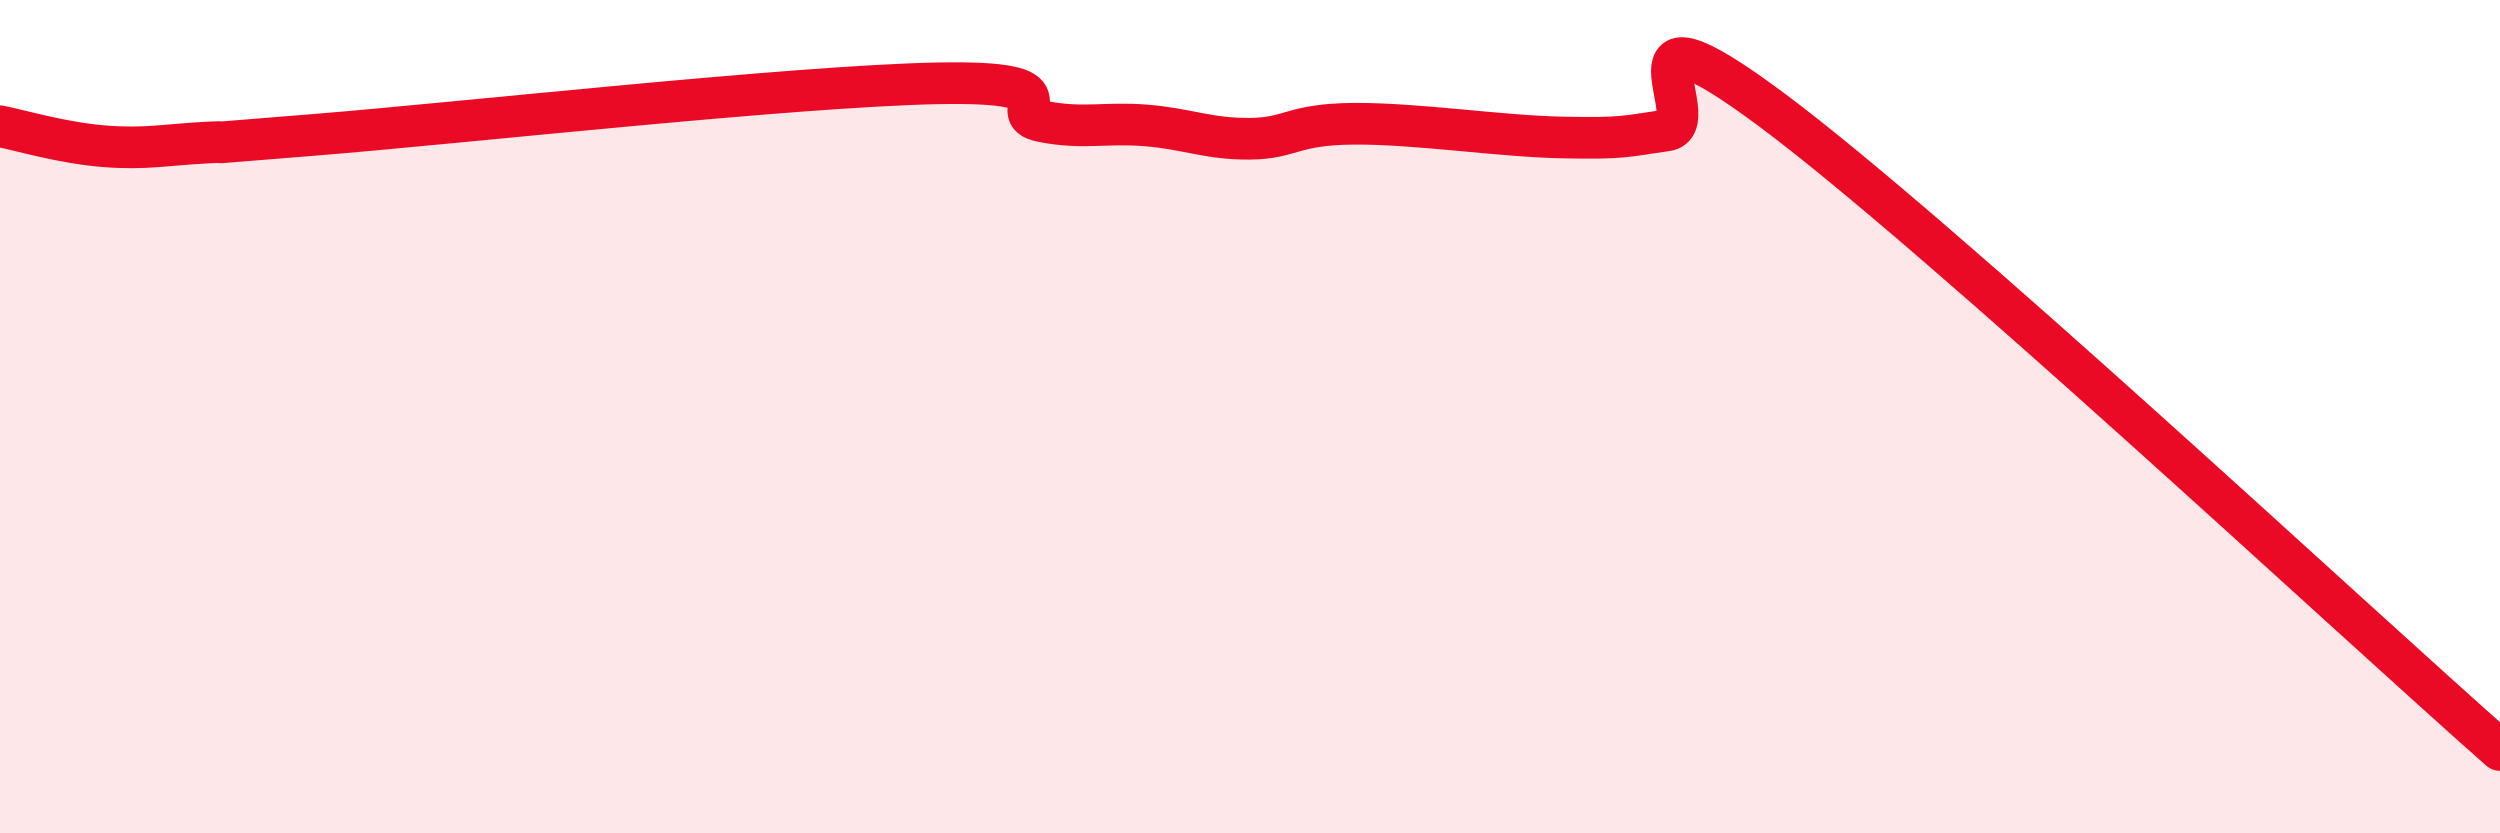
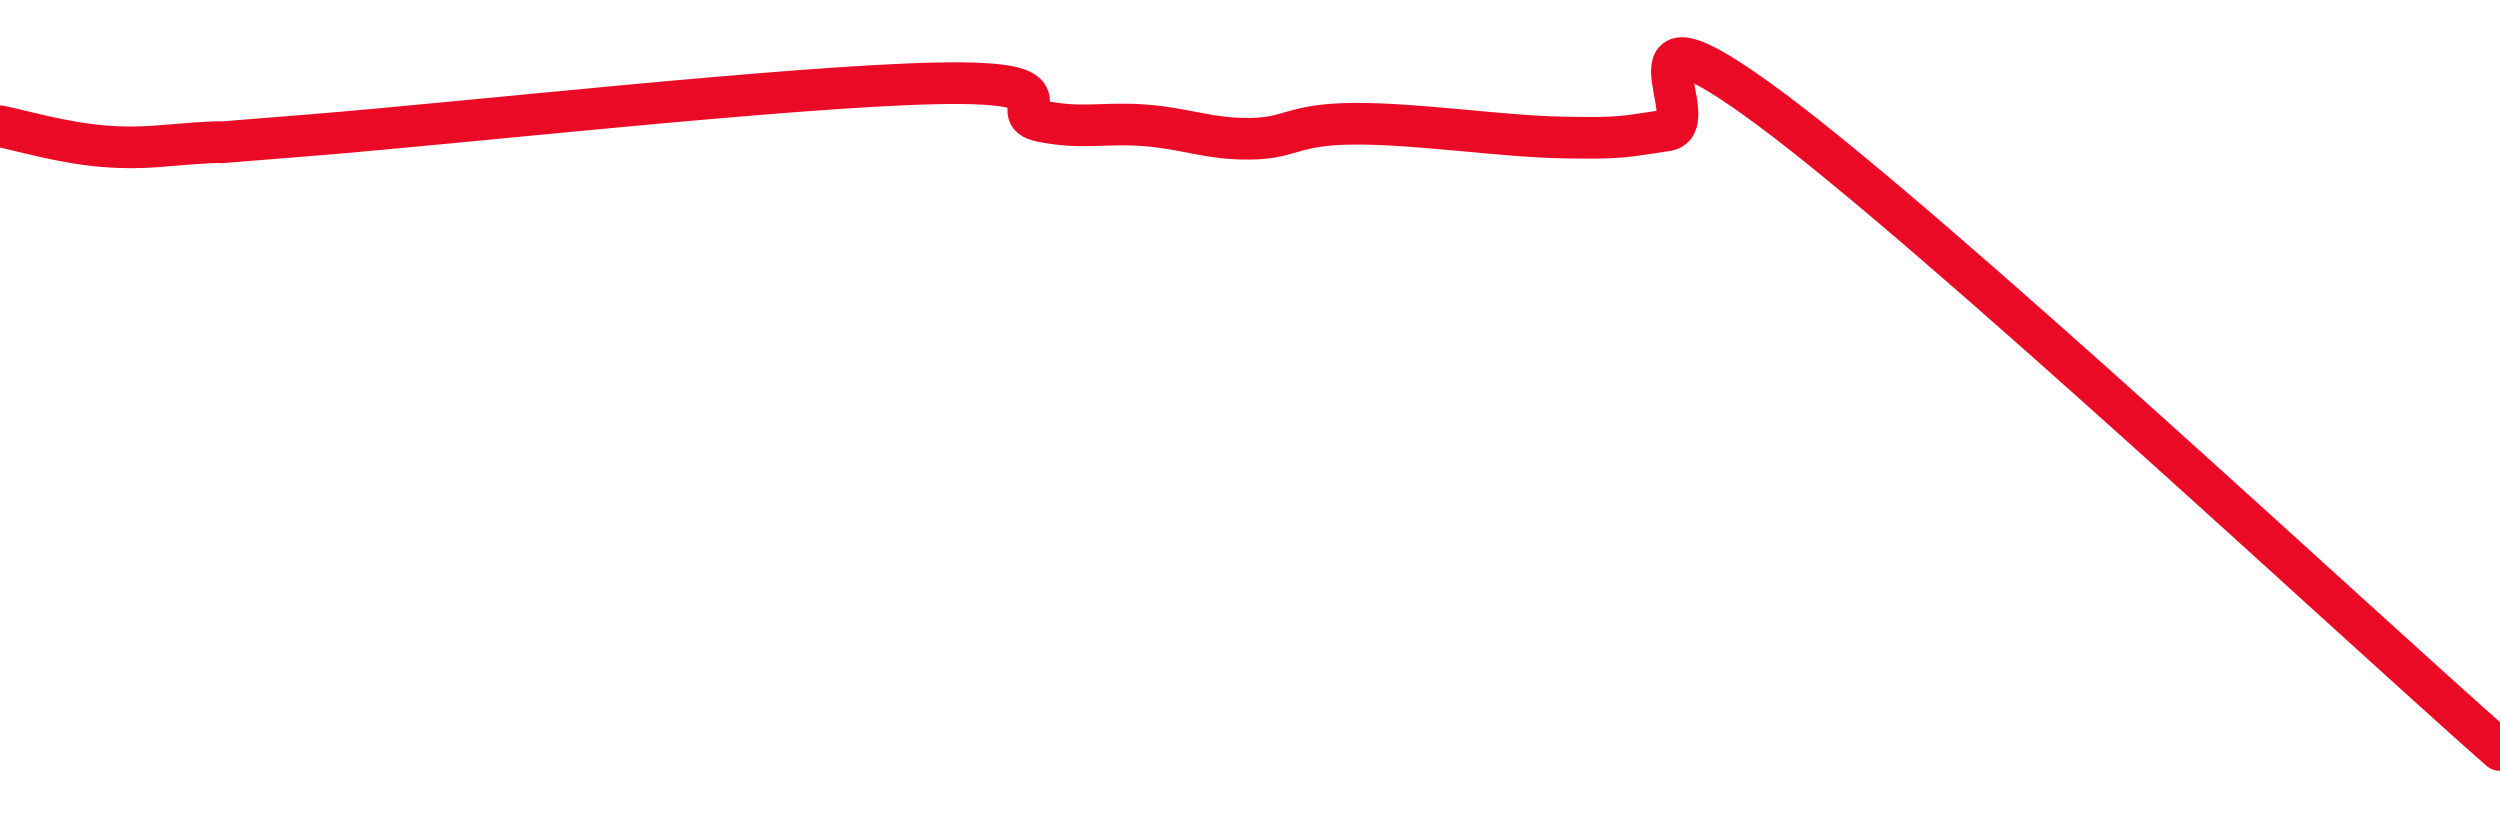
<svg xmlns="http://www.w3.org/2000/svg" width="60" height="20" viewBox="0 0 60 20">
-   <path d="M 0,3.03 C 0.5,3.13 1.5,3.43 2.5,3.51 C 3.5,3.59 4,3.47 5,3.42 C 6,3.37 4,3.52 7.5,3.24 C 11,2.96 19,2.07 22.5,2 C 26,1.93 24,2.71 25,2.91 C 26,3.11 26.5,2.93 27.5,3.01 C 28.5,3.09 29,3.34 30,3.33 C 31,3.32 31,2.98 32.5,2.97 C 34,2.96 36,3.27 37.5,3.3 C 39,3.33 39,3.27 40,3.13 C 41,2.99 38.5,-0.35 42.5,2.62 C 46.5,5.59 56.5,14.92 60,18L60 20L0 20Z" fill="#EB0A25" opacity="0.1" stroke-linecap="round" stroke-linejoin="round" />
  <path d="M 0,3.03 C 0.5,3.13 1.5,3.43 2.5,3.51 C 3.5,3.59 4,3.47 5,3.42 C 6,3.37 4,3.52 7.5,3.24 C 11,2.96 19,2.07 22.5,2 C 26,1.93 24,2.71 25,2.91 C 26,3.11 26.5,2.93 27.5,3.01 C 28.5,3.09 29,3.34 30,3.33 C 31,3.32 31,2.98 32.5,2.97 C 34,2.96 36,3.27 37.5,3.3 C 39,3.33 39,3.27 40,3.13 C 41,2.99 38.5,-0.35 42.5,2.62 C 46.5,5.59 56.5,14.92 60,18" stroke="#EB0A25" stroke-width="1" fill="none" stroke-linecap="round" stroke-linejoin="round" />
</svg>